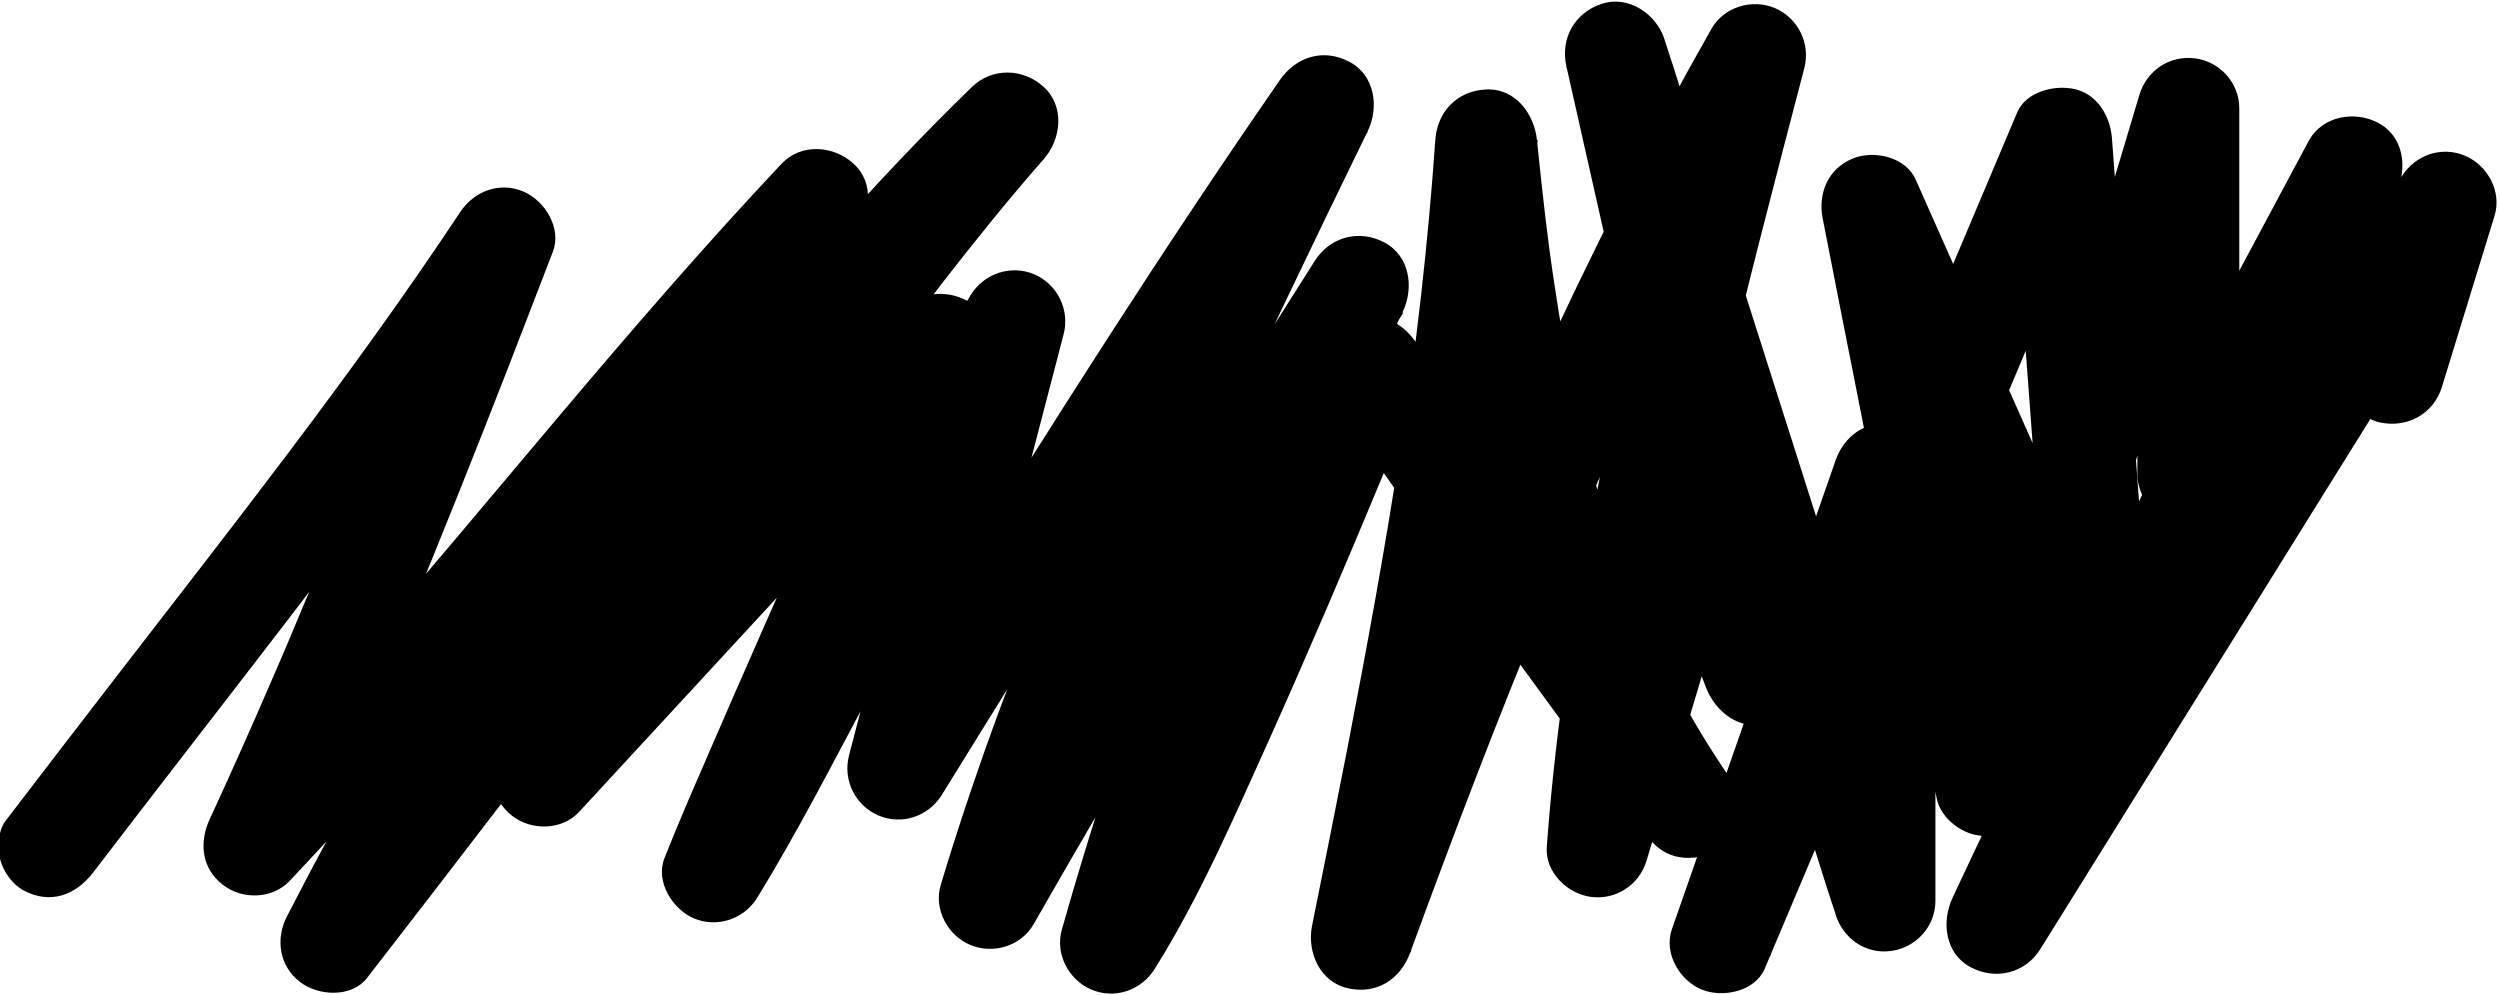
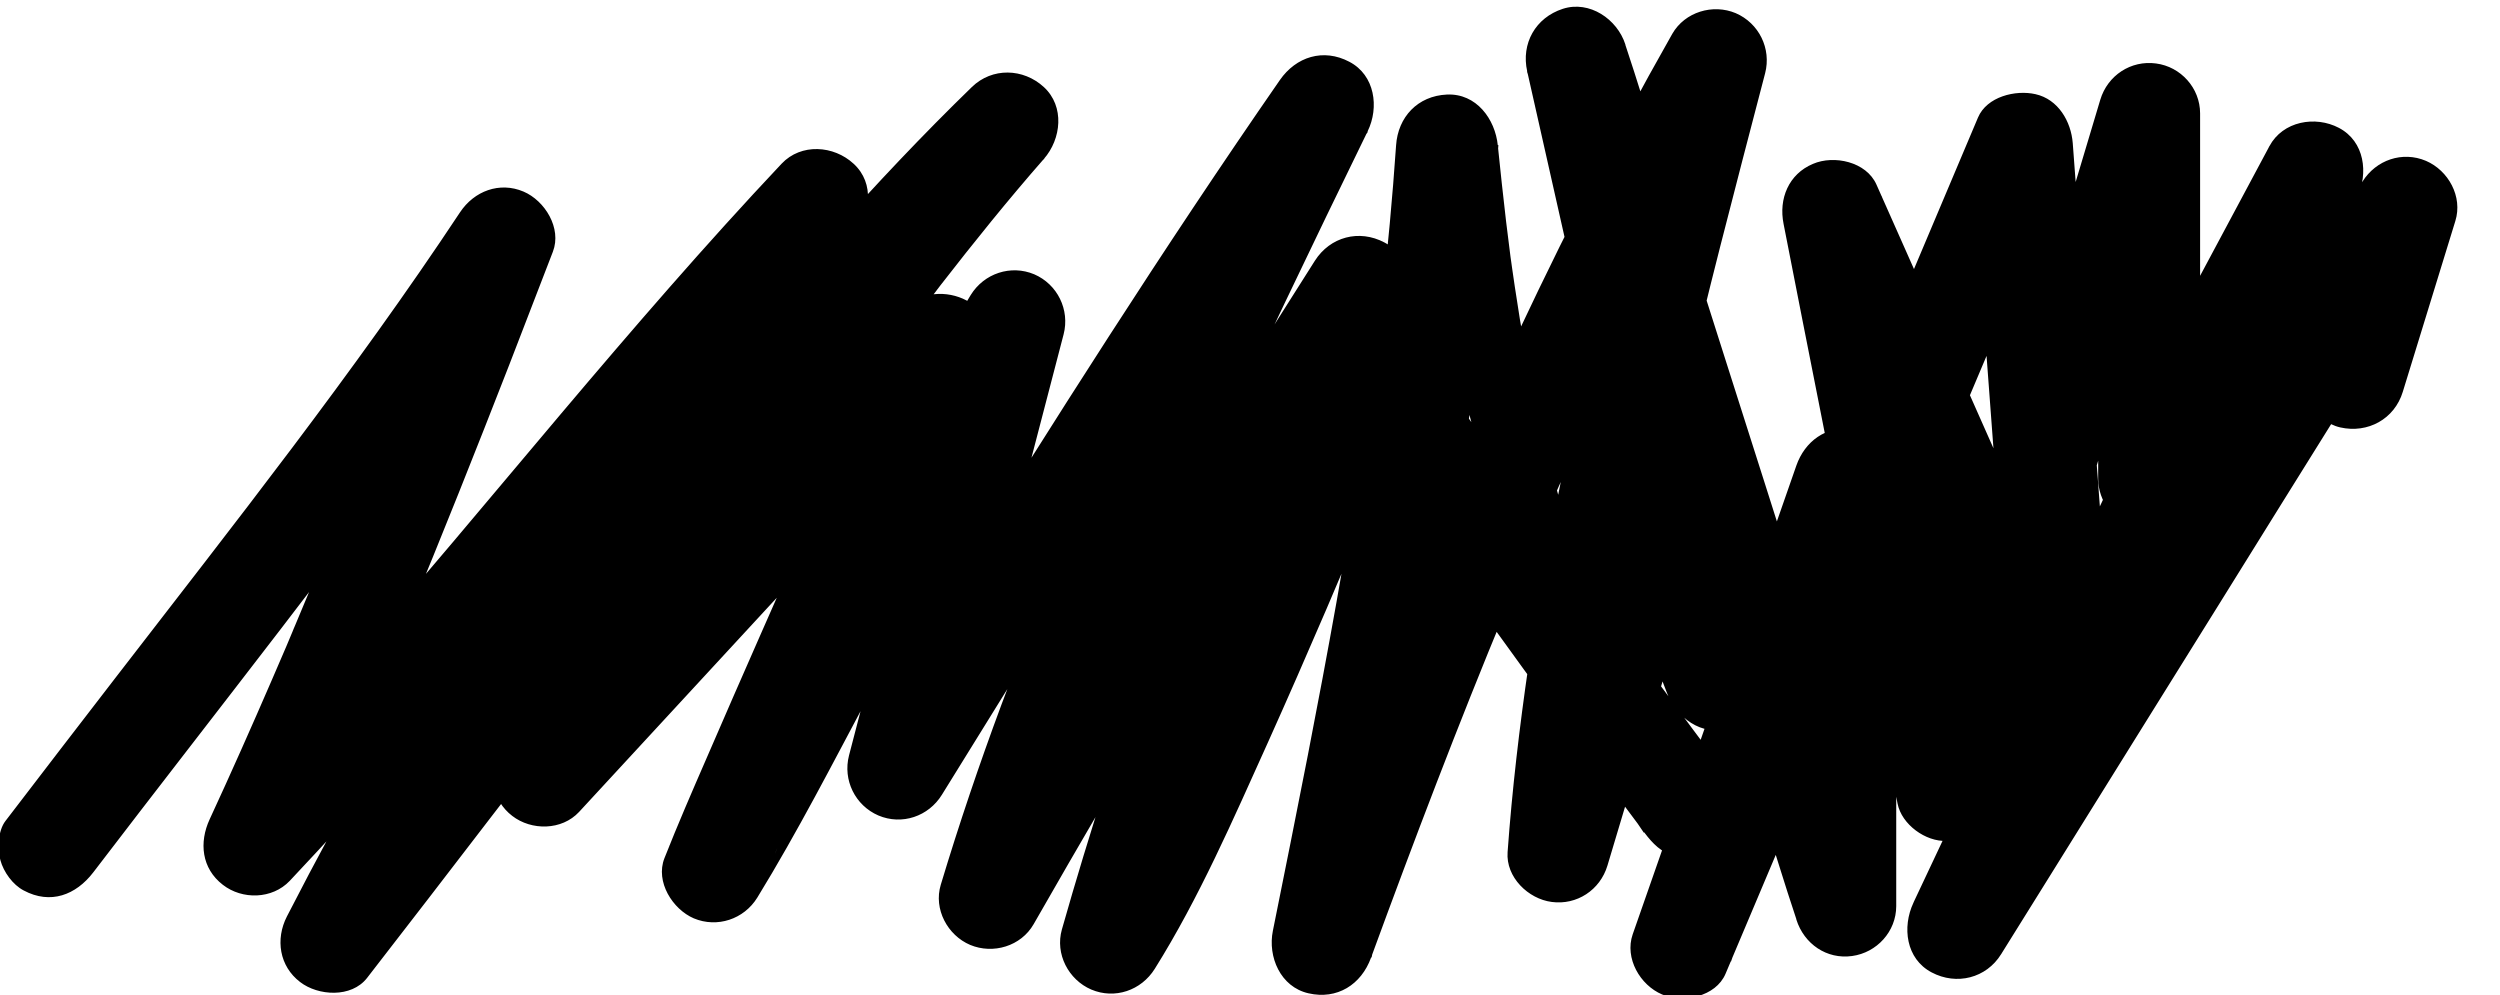
<svg xmlns="http://www.w3.org/2000/svg" version="1.1" id="Layer_1" x="0px" y="0px" viewBox="0 0 1327.1 528.3" style="enable-background:new 0 0 1327.1 528.3;" xml:space="preserve">
  <g>
    <g>
-       <path d="M49.5,463.1c66.1-86.5,133.9-171.8,197.6-260.2c14.9-20.7,29.6-41.6,43.7-62.9c-16.4-6.9-32.9-13.9-49.3-20.8    c-14.4,37.7-29,75.2-43.9,112.7c-8.8,22.1-17.7,44.1-26.8,66.1c-4.6,11.1-9.2,22.3-13.9,33.4c-0.6,1.3-1.1,2.7-1.7,4    c2.2-5.2,0.6-1.5,0.2-0.4c-1.1,2.7-2.3,5.4-3.4,8.1c-2.6,6-5.2,12.1-7.8,18.1c-10.7,24.7-21.6,49.3-32.9,73.7    c-5.7,12.3-4.3,26.1,7,34.8c10.3,8,26.2,7.7,35.5-2.1c81-85.8,154.1-178.5,231.6-267.4c22.2-25.4,44.8-50.6,68-75.1    c-12.7-12.7-25.5-25.5-38.2-38.2c-79.9,97.3-151.8,201-214.4,310.2c-16.9,29.4-33,59.2-48.5,89.4c-6.2,12.1-4,26.4,7,34.8    c9.6,7.4,27.2,8.5,35.5-2.1c21.8-28.1,43.5-56.3,65.2-84.6c11.2-14.6,22.5-29.3,33.8-43.9c1.9-2.4-1,1.2-1.1,1.4    c0.8-1.1,1.7-2.2,2.5-3.3c1.3-1.6,2.5-3.3,3.8-4.9c3-3.8,5.9-7.7,8.9-11.5c6-7.7,12-15.5,18.1-23.2c47.6-60.8,96-121.1,147.1-179    c26.1-29.6,53-58.5,81.3-86C541.4,71.8,528.7,59,516,46.3c-37.3,42.6-71.6,87.9-105,133.6c-34.7,47.6-68.2,96-100.3,145.4    c-15.7,24.1-31.1,48.4-45.8,73c-6.9,11.6-3.5,26.8,7,34.8c10.2,7.9,26.3,7.8,35.5-2.1c70.4-76.3,140.8-152.6,211.3-228.9    c-15-8.8-30.1-17.5-45.1-26.3c-2.4,6-4.8,11.9-7.3,17.9c-2.4,5.6,2.9-7,0.2-0.4c-0.8,1.8-1.5,3.6-2.3,5.5c-1.8,4.3-3.7,8.6-5.6,13    c-8.8,20.3-17.7,40.6-26.6,60.9c-19,43.2-38.1,86.2-56.8,129.5c-7.7,17.7-15.4,35.4-22.5,53.4c-4.9,12.5,4.4,27.1,15.6,31.9    c12.4,5.2,26.6,0.5,33.7-11c21.4-34.9,40.2-71.6,59.5-107.8c23.9-44.8,47.6-89.7,71.9-134.2c9.3-17,18.5-34,28.6-50.4    c-16.4-6.9-32.9-13.9-49.3-20.8c-20.7,79.2-41.4,158.5-62,237.7c-3.4,13.1,3.3,26.6,15.6,31.9c12.5,5.3,26.6,0.5,33.7-11    c57.2-92.5,114.4-185,174.5-275.7c17-25.6,34.2-51,51.6-76.2c-15.5-9.1-31.1-18.2-46.6-27.3c-52.8,108.8-105.7,217.9-147.9,331.4    c-11.7,31.5-22.5,63.4-32.2,95.6c-3.9,12.9,3.6,26.8,15.6,31.9c12.2,5.1,27,0.7,33.7-11c48.9-85.5,99.3-170,151.4-253.5    c14.8-23.7,29.7-47.4,44.8-71c-15.5-9.1-31.1-18.2-46.6-27.3c-42.9,89.7-80.2,182.1-110.9,276.6c-8.4,25.9-16.3,51.9-23.7,78    c-3.7,13,3.5,26.7,15.6,31.9c12.5,5.3,26.5,0.5,33.7-11c23.6-37.7,41.6-79.3,59.9-119.8c21.3-47.4,41.7-95.2,61.6-143.2    c6.7-16.3,13.4-32.5,20-48.9c-16.4,2.1-32.9,4.3-49.3,6.4c54.3,78.9,110.3,156.7,167.8,233.3c4.4,5.8,8.8,10.4,16.1,12.4    c6.5,1.8,15.1,1,20.8-2.7c11.5-7.4,18.3-24.5,9.7-36.9c-14-20.3-26.5-41.5-37.4-63.7c-2.6-5.3-5.1-10.6-7.5-15.9    c-1.2-2.7-2.4-5.3-3.5-8c-2-4.7-0.3-0.4,0.2,0.4c-1-1.9-1.7-4.1-2.5-6.1c-4.3-10.8-8.3-21.6-12-32.6c-15.2-45.4-25-92.4-32-139.7    c-0.5-3.2-0.9-6.4-1.4-9.6c-0.2-1.4-0.4-2.8-0.6-4.3c-1-7.2,0.8,5.9-0.2-1.3c-0.8-6.4-1.6-12.8-2.4-19.2    c-1.6-13.5-3-26.9-4.4-40.4c-1.4-14-11.4-27.7-27-27c-15.5,0.7-26,11.9-27,27c-1.9,27.7-4.5,55.4-7.6,83    c-1.6,13.6-3.2,27.2-5.1,40.8c0.7-5.1,0.1-0.7,0,0.2c-0.2,1.6-0.5,3.3-0.7,4.9c-0.5,3.3-0.9,6.6-1.4,9.9    c-1.1,7.4-2.2,14.8-3.3,22.2c-8.3,54.4-18.2,108.5-28.7,162.5c-6.1,31.1-12.3,62.3-18.6,93.4c-2.8,13.8,4,29.8,18.9,33.2    c15.2,3.5,28-4.6,33.2-18.9c22.7-62,46.2-123.7,71.5-184.7c1.5-3.7,3.1-7.4,4.6-11.1c0.9-2.2,1.9-4.4,2.8-6.6    c-0.4,1-2,4.6,0.1-0.2c3.4-8.1,6.9-16.2,10.4-24.2c6.7-15.4,13.5-30.8,20.5-46.1c13.6-30,27.8-59.8,42.6-89.3    c17.1-34.1,35-67.7,53.8-100.9c-16.4-6.9-32.9-13.9-49.3-20.8c-28.6,108.6-57.3,217.5-73.4,328.7c-4.8,32.9-8.7,65.9-11.1,99.1    c-1,13.4,11,24.9,23.4,26.5c13.3,1.8,25.7-6.3,29.6-19.3c15.2-50.9,30.5-101.8,45.7-152.7c2.1-7.1,4.3-14.2,6.4-21.3    c-17.4,0-34.7,0-52.1,0c10.5,27.4,21,54.7,31.5,82.1c5,13.1,18.4,23.7,33.2,18.9c14.5-4.7,22.2-18.4,18.9-33.2    c-8.4-37.3-16.8-74.5-25.2-111.8c-13.3-59.1-26.6-118.2-39.9-177.3c-3-13.5-6.1-27.1-9.1-40.6c-17.4,4.8-34.7,9.6-52.1,14.4    c4.7,14.9,9.5,29.9,14.2,44.8c11.4,35.9,22.8,71.7,34.2,107.6c13.7,43.2,27.4,86.4,41.2,129.6c11.9,37.5,23.9,75.1,35.8,112.6    c5.8,18.2,11.3,36.6,17.4,54.8c0.1,0.3,0.2,0.5,0.2,0.8c4.1,12.9,16.1,21.2,29.6,19.3c13.1-1.8,23.4-13,23.4-26.5    c0-25.5,0-51,0-76.5c0-40.7,0-81.4,0-122.1c0-9.4,0-18.8,0-28.1c0-13.5-10.3-24.8-23.4-26.5c-13.8-1.9-25.1,6.5-29.6,19.3    c-9.8,28.1-19.6,56.2-29.4,84.3c-15.6,44.6-31.1,89.2-46.7,133.7c-3.6,10.3-7.2,20.6-10.8,30.9c-4.4,12.7,4,27,15.6,31.9    c11.1,4.7,28.5,1.3,33.7-11c6-14.2,12-28.4,18-42.6c14.3-33.9,28.7-67.9,43-101.8c17.3-41,34.7-82.1,52-123.1    c15.1-35.7,30.1-71.3,45.2-107c7.3-17.2,15.4-34.4,21.9-51.9c0.1-0.3,0.2-0.5,0.3-0.8c-16.8-4.5-33.5-9.1-50.3-13.6    c2.7,35.6,5.3,71.3,8,106.9c4.2,56.3,8.4,112.6,12.6,168.8c1,13,1.9,26,2.9,38.9c16.8-4.5,33.5-9.1,50.3-13.6    c-14-31.5-27.9-63-41.9-94.5c-22.2-50.1-44.4-100.2-66.7-150.4c-5.1-11.4-10.1-22.8-15.2-34.2c-5.4-12.2-22.6-15.8-33.7-11    c-12.9,5.4-18.3,18.5-15.6,31.9c6.8,34.7,13.6,69.4,20.5,104.1c10.9,55.3,21.7,110.5,32.6,165.8c2.5,12.6,5,25.2,7.4,37.8    c2.2,11.1,14.9,20.3,26,19.8c12.1-0.5,22.5-8,26-19.8c12.2-40.6,24.3-81.3,36.5-121.9c19.2-64.3,38.5-128.5,57.7-192.8    c4.4-14.8,8.8-29.5,13.3-44.3c-17.7-2.4-35.4-4.8-53-7.2c0,56.7,0,113.5,0,170.2c0,7.9,0,15.8,0,23.7c0,11.4,8.3,23.4,19.8,26    c11.4,2.6,24.7-1.6,30.5-12.4c25.4-47.6,50.9-95.2,76.3-142.7c3.6-6.7,7.2-13.5,10.8-20.2c-15.5-9.1-31.1-18.2-46.6-27.3    c-6.2,13.2-12.5,26.5-18.7,39.7c-15.1,32-30.1,64-45.2,96.1c-18.1,38.6-36.3,77.2-54.4,115.7c-15.8,33.5-31.5,67.1-47.3,100.6    c-7.6,16.3-15.4,32.5-23,48.8c-0.1,0.2-0.2,0.5-0.3,0.7c-6,12.8-4,29.7,9.7,36.9c13.2,7,29,3.1,36.9-9.7    c7.9-12.7,15.8-25.4,23.8-38.2c18.9-30.4,37.8-60.7,56.7-91.1c23-36.9,46-73.8,68.9-110.7c19.8-31.8,39.6-63.6,59.4-95.3    c9.7-15.5,20.1-30.8,29.1-46.7c0.1-0.2,0.3-0.5,0.4-0.7c-16.4-6.9-32.9-13.9-49.3-20.8c-9.3,30.2-18.6,60.4-27.9,90.7    c-4.2,13.5,4.9,30,18.9,33.2c14.6,3.3,28.8-4.4,33.2-18.9c9.3-30.2,18.6-60.4,27.9-90.7c4-12.9-3.7-26.8-15.6-31.9    c-12.5-5.3-26.5-0.5-33.7,11c-7.9,12.7-15.8,25.4-23.8,38.2c-18.9,30.4-37.8,60.7-56.7,91.1c-23,36.9-46,73.8-68.9,110.7    c-19.8,31.8-39.6,63.6-59.4,95.3c-9.7,15.5-20.1,30.8-29.1,46.7c-0.1,0.2-0.3,0.5-0.4,0.7c15.5,9.1,31.1,18.2,46.6,27.3    c6.2-13.2,12.5-26.5,18.7-39.7c15.1-32,30.1-64,45.2-96.1c18.1-38.6,36.3-77.2,54.4-115.7c15.8-33.5,31.5-67.1,47.3-100.6    c7.6-16.3,15.4-32.5,23-48.8c0.1-0.2,0.2-0.5,0.3-0.7c6-12.8,4-29.7-9.7-36.9c-12.5-6.6-29.8-3.6-36.9,9.7    c-25.4,47.6-50.9,95.2-76.3,142.7c-3.6,6.7-7.2,13.5-10.8,20.2c16.8,4.5,33.5,9.1,50.3,13.6c0-56.7,0-113.5,0-170.2    c0-7.9,0-15.8,0-23.7c0-13.5-10.3-24.8-23.4-26.5c-13.3-1.8-25.7,6.3-29.6,19.3c-12.2,40.6-24.3,81.3-36.5,121.9    c-19.2,64.3-38.5,128.5-57.7,192.8c-4.4,14.8-8.8,29.5-13.3,44.3c17.4,0,34.7,0,52.1,0c-6.8-34.7-13.6-69.4-20.5-104.1    c-10.9-55.3-21.7-110.5-32.6-165.8c-2.5-12.6-5-25.2-7.4-37.8c-16.4,6.9-32.9,13.9-49.3,20.8c14,31.5,27.9,63,41.9,94.5    c22.2,50.1,44.4,100.2,66.7,150.4c5.1,11.4,10.1,22.8,15.2,34.2c4.6,10.4,20.1,15.8,30.5,12.4c10.7-3.5,20.7-14,19.8-26    c-2.7-35.6-5.3-71.3-8-106.9c-4.2-56.3-8.4-112.6-12.6-168.8c-1-13-1.9-26-2.9-38.9c-0.9-11.5-7.7-23.3-19.8-26    c-10.6-2.4-25.8,1.3-30.5,12.4c-6,14.2-12,28.4-18,42.6c-14.3,33.9-28.7,67.9-43,101.8c-17.3,41-34.7,82.1-52,123.1    c-15.1,35.7-30.1,71.3-45.2,107c-7.3,17.2-15.3,34.4-21.9,51.9c-0.1,0.3-0.2,0.5-0.3,0.8c16.4,6.9,32.9,13.9,49.3,20.8    c9.8-28.1,19.6-56.2,29.4-84.3c15.6-44.6,31.1-89.2,46.7-133.7c3.6-10.3,7.2-20.6,10.8-30.9c-17.7-2.4-35.4-4.8-53-7.2    c0,25.5,0,51,0,76.5c0,40.7,0,81.4,0,122.1c0,9.4,0,18.8,0,28.1c17.7-2.4,35.4-4.8,53-7.2c-4.7-14.9-9.5-29.9-14.2-44.8    c-11.4-35.9-22.8-71.7-34.2-107.6c-13.7-43.2-27.4-86.4-41.2-129.6c-11.9-37.5-23.9-75.1-35.8-112.6    c-5.8-18.2-11.3-36.6-17.4-54.8c-0.1-0.3-0.2-0.5-0.2-0.8c-4.3-13.4-19-23.5-33.2-18.9c-14.5,4.7-22.2,18.4-18.9,33.2    c8.4,37.3,16.8,74.5,25.2,111.8c13.3,59.1,26.6,118.2,39.9,177.3c3,13.5,6.1,27.1,9.1,40.6c17.4-4.8,34.7-9.6,52.1-14.4    c-10.5-27.4-21-54.7-31.5-82.1c-4.1-10.8-13.4-20.4-26-19.8c-12.1,0.5-22.5,8-26,19.8c-15.2,50.9-30.5,101.8-45.7,152.7    c-2.1,7.1-4.3,14.2-6.4,21.3c17.7,2.4,35.4,4.8,53,7.2c1-13.9,2.3-27.8,3.8-41.7c0.7-6.5,1.5-13.1,2.3-19.6    c0.4-3.3,0.8-6.5,1.2-9.8c0.1-1,0.7-5.3,0-0.2c0.3-2,0.6-4.1,0.8-6.1c3.8-27.4,8.5-54.6,13.7-81.7c10.5-54.6,23.3-108.7,37-162.5    c7.8-30.6,15.8-61.2,23.8-91.8c3.4-13.1-3.3-26.6-15.6-31.9c-12.1-5.1-27-0.7-33.7,11c-67.4,118.8-122.8,243.9-172.3,371.1    c-13.5,34.8-26.6,69.7-39.4,104.8c17.4,4.8,34.7,9.6,52.1,14.4c22.5-111.8,44.8-223.8,58.4-337.2c3.7-31.3,6.8-62.7,8.9-94.1    c-18,0-36,0-54,0C771.7,174.8,787.4,275,830,367.4c12,26,26.2,51,42.6,74.6c15.5-9.1,31.1-18.2,46.6-27.3    c-57.5-76.6-113.5-154.4-167.8-233.3c-6.3-9.1-15.6-14.4-26.9-12.9c-11.4,1.5-18.3,9.1-22.4,19.3c-5.5,13.7-11.1,27.3-16.7,40.9    c-4.2,10.1-8.4,20.2-12.6,30.2c-1.1,2.6-2.2,5.3-3.3,7.9c-0.8,1.9-4.2,10-0.7,1.7c-2.6,6.1-5.2,12.2-7.7,18.3    c-20.4,47.7-41.1,95.3-63.9,141.9c-9.6,19.7-19.4,39.4-31,57.9c16.4,6.9,32.9,13.9,49.3,20.8c13-45.9,27.5-91.3,43.5-136.2    c8.1-22.8,16.6-45.4,25.5-67.9c4.3-10.9,8.7-21.8,13.2-32.6c1.2-3,2.5-6,3.7-9c0.5-1.1,0.9-2.2,1.4-3.4c1.6-3.9-1.6,3.6,0.1-0.3    c2.4-5.6,4.8-11.2,7.2-16.8c11-25.4,22.5-50.6,34.5-75.6c6.1-12.7,3.9-29.7-9.7-36.9c-13.4-7.1-28.8-3-36.9,9.7    C645,221.7,593.5,305.8,543.6,390.9c-14,23.9-27.9,48-41.7,72.1c16.4,6.9,32.9,13.9,49.3,20.8c16.9-56.2,37.3-111.2,59.7-165.4    c1.2-3,2.5-6,3.7-9c3-7.2-1.3,3,0.6-1.4c0.8-1.9,1.6-3.7,2.4-5.6c2.9-6.7,5.7-13.4,8.7-20.1c6-13.8,12.1-27.5,18.3-41.2    c12.3-27.1,24.9-54.1,37.7-80.9c14.4-30.2,29-60.4,43.7-90.5c6.2-12.7,3.9-29.8-9.7-36.9c-13.8-7.3-28.3-2.7-36.9,9.7    c-62.1,89.6-120.5,181.7-178.1,274.3c-16.1,25.8-32,51.7-48,77.6c16.4,6.9,32.9,13.9,49.3,20.8c20.7-79.2,41.4-158.5,62-237.7    c3.4-13.1-3.3-26.6-15.6-31.9c-12.4-5.2-26.6-0.5-33.7,11c-21.4,34.9-40.2,71.6-59.5,107.8c-23.9,44.8-47.6,89.7-71.9,134.2    c-9.3,17-18.5,34-28.6,50.4c16.4,6.9,32.9,13.9,49.3,20.8c2.4-6,4.8-11.9,7.3-17.9c2.4-5.6-2.9,7-0.2,0.4c0.8-1.8,1.5-3.6,2.3-5.5    c1.8-4.3,3.7-8.6,5.6-13c8.8-20.3,17.7-40.6,26.6-60.9c19-43.2,38.1-86.2,56.8-129.5c7.7-17.7,15.4-35.4,22.5-53.4    c4.2-10.6-2.7-25.4-12.4-30.5c-10.3-5.5-24.4-4.8-32.7,4.2C410,240.2,339.5,316.5,269.1,392.8c14.1,10.9,28.3,21.8,42.4,32.7    c27.3-45.7,56.6-90.3,86.7-134.2c16.9-24.8,34.2-49.3,51.7-73.6c8.8-12.2,17.7-24.2,26.6-36.3c3.9-5.2,7.8-10.4,11.8-15.6    c2.3-3.1,4.7-6.1,7-9.2c0.8-1,1.6-2,2.3-3c1.8-2.3,1.5-2-0.7,0.9c0.8-1,1.5-2,2.3-3c17.7-22.8,35.9-45.4,54.9-67.1    c9.3-10.6,11.2-27.9,0-38.2c-10.9-10-27.4-10.5-38.2,0c-52.2,50.7-99.8,105.9-146,162c-50,60.6-98.1,122.8-146,185.1    c-12,15.7-24.1,31.3-36.1,47c-5.8,7.5-11.6,15.1-17.4,22.6c-0.7,0.9-1.5,1.9-2.2,2.8c-2.1,2.8,0-0.1,0.9-1.2    c-1.4,1.9-2.9,3.7-4.3,5.6c-2.8,3.7-5.7,7.3-8.5,11c14.1,10.9,28.3,21.8,42.4,32.7c55.5-108.1,119.9-211.6,192.3-309.2    c5.2-7,10.5-14.1,15.8-21c2.7-3.5,5.3-7,8-10.5c2.8-3.7-3.8,4.9,0.9-1.2c1.5-1.9,2.9-3.8,4.4-5.7c10.8-13.8,21.8-27.6,33-41.1    c8.9-10.9,11.5-27.7,0-38.2c-10.5-9.7-27.8-11-38.2,0C334,172.8,261,265.5,183.4,354.4c-22.2,25.4-44.8,50.6-68,75.1    c14.1,10.9,28.3,21.8,42.4,32.7C198.6,374.3,235,284.3,270.2,194c7.8-20.1,15.6-40.3,23.3-60.4c4.8-12.5-4.3-27.1-15.6-31.9    c-12.7-5.4-26.2-0.3-33.7,11C187.7,198,124,278.5,61.6,359.4C42,384.8,22.4,410.3,2.9,435.8c-4,5.2-4.4,14.9-2.7,20.8    c1.7,6.3,6.6,13.1,12.4,16.1C26.8,480.3,40.3,475.1,49.5,463.1L49.5,463.1z" />
+       <path d="M49.5,463.1c66.1-86.5,133.9-171.8,197.6-260.2c14.9-20.7,29.6-41.6,43.7-62.9c-16.4-6.9-32.9-13.9-49.3-20.8    c-14.4,37.7-29,75.2-43.9,112.7c-8.8,22.1-17.7,44.1-26.8,66.1c-4.6,11.1-9.2,22.3-13.9,33.4c-0.6,1.3-1.1,2.7-1.7,4    c2.2-5.2,0.6-1.5,0.2-0.4c-1.1,2.7-2.3,5.4-3.4,8.1c-2.6,6-5.2,12.1-7.8,18.1c-10.7,24.7-21.6,49.3-32.9,73.7    c-5.7,12.3-4.3,26.1,7,34.8c10.3,8,26.2,7.7,35.5-2.1c81-85.8,154.1-178.5,231.6-267.4c22.2-25.4,44.8-50.6,68-75.1    c-12.7-12.7-25.5-25.5-38.2-38.2c-79.9,97.3-151.8,201-214.4,310.2c-16.9,29.4-33,59.2-48.5,89.4c-6.2,12.1-4,26.4,7,34.8    c9.6,7.4,27.2,8.5,35.5-2.1c21.8-28.1,43.5-56.3,65.2-84.6c11.2-14.6,22.5-29.3,33.8-43.9c1.9-2.4-1,1.2-1.1,1.4    c0.8-1.1,1.7-2.2,2.5-3.3c1.3-1.6,2.5-3.3,3.8-4.9c3-3.8,5.9-7.7,8.9-11.5c6-7.7,12-15.5,18.1-23.2c47.6-60.8,96-121.1,147.1-179    c26.1-29.6,53-58.5,81.3-86C541.4,71.8,528.7,59,516,46.3c-37.3,42.6-71.6,87.9-105,133.6c-34.7,47.6-68.2,96-100.3,145.4    c-15.7,24.1-31.1,48.4-45.8,73c-6.9,11.6-3.5,26.8,7,34.8c10.2,7.9,26.3,7.8,35.5-2.1c70.4-76.3,140.8-152.6,211.3-228.9    c-15-8.8-30.1-17.5-45.1-26.3c-2.4,6-4.8,11.9-7.3,17.9c-2.4,5.6,2.9-7,0.2-0.4c-0.8,1.8-1.5,3.6-2.3,5.5c-1.8,4.3-3.7,8.6-5.6,13    c-8.8,20.3-17.7,40.6-26.6,60.9c-19,43.2-38.1,86.2-56.8,129.5c-7.7,17.7-15.4,35.4-22.5,53.4c-4.9,12.5,4.4,27.1,15.6,31.9    c12.4,5.2,26.6,0.5,33.7-11c21.4-34.9,40.2-71.6,59.5-107.8c23.9-44.8,47.6-89.7,71.9-134.2c9.3-17,18.5-34,28.6-50.4    c-16.4-6.9-32.9-13.9-49.3-20.8c-20.7,79.2-41.4,158.5-62,237.7c-3.4,13.1,3.3,26.6,15.6,31.9c12.5,5.3,26.6,0.5,33.7-11    c57.2-92.5,114.4-185,174.5-275.7c17-25.6,34.2-51,51.6-76.2c-15.5-9.1-31.1-18.2-46.6-27.3c-52.8,108.8-105.7,217.9-147.9,331.4    c-11.7,31.5-22.5,63.4-32.2,95.6c-3.9,12.9,3.6,26.8,15.6,31.9c12.2,5.1,27,0.7,33.7-11c48.9-85.5,99.3-170,151.4-253.5    c14.8-23.7,29.7-47.4,44.8-71c-15.5-9.1-31.1-18.2-46.6-27.3c-42.9,89.7-80.2,182.1-110.9,276.6c-8.4,25.9-16.3,51.9-23.7,78    c-3.7,13,3.5,26.7,15.6,31.9c12.5,5.3,26.5,0.5,33.7-11c23.6-37.7,41.6-79.3,59.9-119.8c21.3-47.4,41.7-95.2,61.6-143.2    c6.7-16.3,13.4-32.5,20-48.9c-16.4,2.1-32.9,4.3-49.3,6.4c54.3,78.9,110.3,156.7,167.8,233.3c4.4,5.8,8.8,10.4,16.1,12.4    c11.5-7.4,18.3-24.5,9.7-36.9c-14-20.3-26.5-41.5-37.4-63.7c-2.6-5.3-5.1-10.6-7.5-15.9    c-1.2-2.7-2.4-5.3-3.5-8c-2-4.7-0.3-0.4,0.2,0.4c-1-1.9-1.7-4.1-2.5-6.1c-4.3-10.8-8.3-21.6-12-32.6c-15.2-45.4-25-92.4-32-139.7    c-0.5-3.2-0.9-6.4-1.4-9.6c-0.2-1.4-0.4-2.8-0.6-4.3c-1-7.2,0.8,5.9-0.2-1.3c-0.8-6.4-1.6-12.8-2.4-19.2    c-1.6-13.5-3-26.9-4.4-40.4c-1.4-14-11.4-27.7-27-27c-15.5,0.7-26,11.9-27,27c-1.9,27.7-4.5,55.4-7.6,83    c-1.6,13.6-3.2,27.2-5.1,40.8c0.7-5.1,0.1-0.7,0,0.2c-0.2,1.6-0.5,3.3-0.7,4.9c-0.5,3.3-0.9,6.6-1.4,9.9    c-1.1,7.4-2.2,14.8-3.3,22.2c-8.3,54.4-18.2,108.5-28.7,162.5c-6.1,31.1-12.3,62.3-18.6,93.4c-2.8,13.8,4,29.8,18.9,33.2    c15.2,3.5,28-4.6,33.2-18.9c22.7-62,46.2-123.7,71.5-184.7c1.5-3.7,3.1-7.4,4.6-11.1c0.9-2.2,1.9-4.4,2.8-6.6    c-0.4,1-2,4.6,0.1-0.2c3.4-8.1,6.9-16.2,10.4-24.2c6.7-15.4,13.5-30.8,20.5-46.1c13.6-30,27.8-59.8,42.6-89.3    c17.1-34.1,35-67.7,53.8-100.9c-16.4-6.9-32.9-13.9-49.3-20.8c-28.6,108.6-57.3,217.5-73.4,328.7c-4.8,32.9-8.7,65.9-11.1,99.1    c-1,13.4,11,24.9,23.4,26.5c13.3,1.8,25.7-6.3,29.6-19.3c15.2-50.9,30.5-101.8,45.7-152.7c2.1-7.1,4.3-14.2,6.4-21.3    c-17.4,0-34.7,0-52.1,0c10.5,27.4,21,54.7,31.5,82.1c5,13.1,18.4,23.7,33.2,18.9c14.5-4.7,22.2-18.4,18.9-33.2    c-8.4-37.3-16.8-74.5-25.2-111.8c-13.3-59.1-26.6-118.2-39.9-177.3c-3-13.5-6.1-27.1-9.1-40.6c-17.4,4.8-34.7,9.6-52.1,14.4    c4.7,14.9,9.5,29.9,14.2,44.8c11.4,35.9,22.8,71.7,34.2,107.6c13.7,43.2,27.4,86.4,41.2,129.6c11.9,37.5,23.9,75.1,35.8,112.6    c5.8,18.2,11.3,36.6,17.4,54.8c0.1,0.3,0.2,0.5,0.2,0.8c4.1,12.9,16.1,21.2,29.6,19.3c13.1-1.8,23.4-13,23.4-26.5    c0-25.5,0-51,0-76.5c0-40.7,0-81.4,0-122.1c0-9.4,0-18.8,0-28.1c0-13.5-10.3-24.8-23.4-26.5c-13.8-1.9-25.1,6.5-29.6,19.3    c-9.8,28.1-19.6,56.2-29.4,84.3c-15.6,44.6-31.1,89.2-46.7,133.7c-3.6,10.3-7.2,20.6-10.8,30.9c-4.4,12.7,4,27,15.6,31.9    c11.1,4.7,28.5,1.3,33.7-11c6-14.2,12-28.4,18-42.6c14.3-33.9,28.7-67.9,43-101.8c17.3-41,34.7-82.1,52-123.1    c15.1-35.7,30.1-71.3,45.2-107c7.3-17.2,15.4-34.4,21.9-51.9c0.1-0.3,0.2-0.5,0.3-0.8c-16.8-4.5-33.5-9.1-50.3-13.6    c2.7,35.6,5.3,71.3,8,106.9c4.2,56.3,8.4,112.6,12.6,168.8c1,13,1.9,26,2.9,38.9c16.8-4.5,33.5-9.1,50.3-13.6    c-14-31.5-27.9-63-41.9-94.5c-22.2-50.1-44.4-100.2-66.7-150.4c-5.1-11.4-10.1-22.8-15.2-34.2c-5.4-12.2-22.6-15.8-33.7-11    c-12.9,5.4-18.3,18.5-15.6,31.9c6.8,34.7,13.6,69.4,20.5,104.1c10.9,55.3,21.7,110.5,32.6,165.8c2.5,12.6,5,25.2,7.4,37.8    c2.2,11.1,14.9,20.3,26,19.8c12.1-0.5,22.5-8,26-19.8c12.2-40.6,24.3-81.3,36.5-121.9c19.2-64.3,38.5-128.5,57.7-192.8    c4.4-14.8,8.8-29.5,13.3-44.3c-17.7-2.4-35.4-4.8-53-7.2c0,56.7,0,113.5,0,170.2c0,7.9,0,15.8,0,23.7c0,11.4,8.3,23.4,19.8,26    c11.4,2.6,24.7-1.6,30.5-12.4c25.4-47.6,50.9-95.2,76.3-142.7c3.6-6.7,7.2-13.5,10.8-20.2c-15.5-9.1-31.1-18.2-46.6-27.3    c-6.2,13.2-12.5,26.5-18.7,39.7c-15.1,32-30.1,64-45.2,96.1c-18.1,38.6-36.3,77.2-54.4,115.7c-15.8,33.5-31.5,67.1-47.3,100.6    c-7.6,16.3-15.4,32.5-23,48.8c-0.1,0.2-0.2,0.5-0.3,0.7c-6,12.8-4,29.7,9.7,36.9c13.2,7,29,3.1,36.9-9.7    c7.9-12.7,15.8-25.4,23.8-38.2c18.9-30.4,37.8-60.7,56.7-91.1c23-36.9,46-73.8,68.9-110.7c19.8-31.8,39.6-63.6,59.4-95.3    c9.7-15.5,20.1-30.8,29.1-46.7c0.1-0.2,0.3-0.5,0.4-0.7c-16.4-6.9-32.9-13.9-49.3-20.8c-9.3,30.2-18.6,60.4-27.9,90.7    c-4.2,13.5,4.9,30,18.9,33.2c14.6,3.3,28.8-4.4,33.2-18.9c9.3-30.2,18.6-60.4,27.9-90.7c4-12.9-3.7-26.8-15.6-31.9    c-12.5-5.3-26.5-0.5-33.7,11c-7.9,12.7-15.8,25.4-23.8,38.2c-18.9,30.4-37.8,60.7-56.7,91.1c-23,36.9-46,73.8-68.9,110.7    c-19.8,31.8-39.6,63.6-59.4,95.3c-9.7,15.5-20.1,30.8-29.1,46.7c-0.1,0.2-0.3,0.5-0.4,0.7c15.5,9.1,31.1,18.2,46.6,27.3    c6.2-13.2,12.5-26.5,18.7-39.7c15.1-32,30.1-64,45.2-96.1c18.1-38.6,36.3-77.2,54.4-115.7c15.8-33.5,31.5-67.1,47.3-100.6    c7.6-16.3,15.4-32.5,23-48.8c0.1-0.2,0.2-0.5,0.3-0.7c6-12.8,4-29.7-9.7-36.9c-12.5-6.6-29.8-3.6-36.9,9.7    c-25.4,47.6-50.9,95.2-76.3,142.7c-3.6,6.7-7.2,13.5-10.8,20.2c16.8,4.5,33.5,9.1,50.3,13.6c0-56.7,0-113.5,0-170.2    c0-7.9,0-15.8,0-23.7c0-13.5-10.3-24.8-23.4-26.5c-13.3-1.8-25.7,6.3-29.6,19.3c-12.2,40.6-24.3,81.3-36.5,121.9    c-19.2,64.3-38.5,128.5-57.7,192.8c-4.4,14.8-8.8,29.5-13.3,44.3c17.4,0,34.7,0,52.1,0c-6.8-34.7-13.6-69.4-20.5-104.1    c-10.9-55.3-21.7-110.5-32.6-165.8c-2.5-12.6-5-25.2-7.4-37.8c-16.4,6.9-32.9,13.9-49.3,20.8c14,31.5,27.9,63,41.9,94.5    c22.2,50.1,44.4,100.2,66.7,150.4c5.1,11.4,10.1,22.8,15.2,34.2c4.6,10.4,20.1,15.8,30.5,12.4c10.7-3.5,20.7-14,19.8-26    c-2.7-35.6-5.3-71.3-8-106.9c-4.2-56.3-8.4-112.6-12.6-168.8c-1-13-1.9-26-2.9-38.9c-0.9-11.5-7.7-23.3-19.8-26    c-10.6-2.4-25.8,1.3-30.5,12.4c-6,14.2-12,28.4-18,42.6c-14.3,33.9-28.7,67.9-43,101.8c-17.3,41-34.7,82.1-52,123.1    c-15.1,35.7-30.1,71.3-45.2,107c-7.3,17.2-15.3,34.4-21.9,51.9c-0.1,0.3-0.2,0.5-0.3,0.8c16.4,6.9,32.9,13.9,49.3,20.8    c9.8-28.1,19.6-56.2,29.4-84.3c15.6-44.6,31.1-89.2,46.7-133.7c3.6-10.3,7.2-20.6,10.8-30.9c-17.7-2.4-35.4-4.8-53-7.2    c0,25.5,0,51,0,76.5c0,40.7,0,81.4,0,122.1c0,9.4,0,18.8,0,28.1c17.7-2.4,35.4-4.8,53-7.2c-4.7-14.9-9.5-29.9-14.2-44.8    c-11.4-35.9-22.8-71.7-34.2-107.6c-13.7-43.2-27.4-86.4-41.2-129.6c-11.9-37.5-23.9-75.1-35.8-112.6    c-5.8-18.2-11.3-36.6-17.4-54.8c-0.1-0.3-0.2-0.5-0.2-0.8c-4.3-13.4-19-23.5-33.2-18.9c-14.5,4.7-22.2,18.4-18.9,33.2    c8.4,37.3,16.8,74.5,25.2,111.8c13.3,59.1,26.6,118.2,39.9,177.3c3,13.5,6.1,27.1,9.1,40.6c17.4-4.8,34.7-9.6,52.1-14.4    c-10.5-27.4-21-54.7-31.5-82.1c-4.1-10.8-13.4-20.4-26-19.8c-12.1,0.5-22.5,8-26,19.8c-15.2,50.9-30.5,101.8-45.7,152.7    c-2.1,7.1-4.3,14.2-6.4,21.3c17.7,2.4,35.4,4.8,53,7.2c1-13.9,2.3-27.8,3.8-41.7c0.7-6.5,1.5-13.1,2.3-19.6    c0.4-3.3,0.8-6.5,1.2-9.8c0.1-1,0.7-5.3,0-0.2c0.3-2,0.6-4.1,0.8-6.1c3.8-27.4,8.5-54.6,13.7-81.7c10.5-54.6,23.3-108.7,37-162.5    c7.8-30.6,15.8-61.2,23.8-91.8c3.4-13.1-3.3-26.6-15.6-31.9c-12.1-5.1-27-0.7-33.7,11c-67.4,118.8-122.8,243.9-172.3,371.1    c-13.5,34.8-26.6,69.7-39.4,104.8c17.4,4.8,34.7,9.6,52.1,14.4c22.5-111.8,44.8-223.8,58.4-337.2c3.7-31.3,6.8-62.7,8.9-94.1    c-18,0-36,0-54,0C771.7,174.8,787.4,275,830,367.4c12,26,26.2,51,42.6,74.6c15.5-9.1,31.1-18.2,46.6-27.3    c-57.5-76.6-113.5-154.4-167.8-233.3c-6.3-9.1-15.6-14.4-26.9-12.9c-11.4,1.5-18.3,9.1-22.4,19.3c-5.5,13.7-11.1,27.3-16.7,40.9    c-4.2,10.1-8.4,20.2-12.6,30.2c-1.1,2.6-2.2,5.3-3.3,7.9c-0.8,1.9-4.2,10-0.7,1.7c-2.6,6.1-5.2,12.2-7.7,18.3    c-20.4,47.7-41.1,95.3-63.9,141.9c-9.6,19.7-19.4,39.4-31,57.9c16.4,6.9,32.9,13.9,49.3,20.8c13-45.9,27.5-91.3,43.5-136.2    c8.1-22.8,16.6-45.4,25.5-67.9c4.3-10.9,8.7-21.8,13.2-32.6c1.2-3,2.5-6,3.7-9c0.5-1.1,0.9-2.2,1.4-3.4c1.6-3.9-1.6,3.6,0.1-0.3    c2.4-5.6,4.8-11.2,7.2-16.8c11-25.4,22.5-50.6,34.5-75.6c6.1-12.7,3.9-29.7-9.7-36.9c-13.4-7.1-28.8-3-36.9,9.7    C645,221.7,593.5,305.8,543.6,390.9c-14,23.9-27.9,48-41.7,72.1c16.4,6.9,32.9,13.9,49.3,20.8c16.9-56.2,37.3-111.2,59.7-165.4    c1.2-3,2.5-6,3.7-9c3-7.2-1.3,3,0.6-1.4c0.8-1.9,1.6-3.7,2.4-5.6c2.9-6.7,5.7-13.4,8.7-20.1c6-13.8,12.1-27.5,18.3-41.2    c12.3-27.1,24.9-54.1,37.7-80.9c14.4-30.2,29-60.4,43.7-90.5c6.2-12.7,3.9-29.8-9.7-36.9c-13.8-7.3-28.3-2.7-36.9,9.7    c-62.1,89.6-120.5,181.7-178.1,274.3c-16.1,25.8-32,51.7-48,77.6c16.4,6.9,32.9,13.9,49.3,20.8c20.7-79.2,41.4-158.5,62-237.7    c3.4-13.1-3.3-26.6-15.6-31.9c-12.4-5.2-26.6-0.5-33.7,11c-21.4,34.9-40.2,71.6-59.5,107.8c-23.9,44.8-47.6,89.7-71.9,134.2    c-9.3,17-18.5,34-28.6,50.4c16.4,6.9,32.9,13.9,49.3,20.8c2.4-6,4.8-11.9,7.3-17.9c2.4-5.6-2.9,7-0.2,0.4c0.8-1.8,1.5-3.6,2.3-5.5    c1.8-4.3,3.7-8.6,5.6-13c8.8-20.3,17.7-40.6,26.6-60.9c19-43.2,38.1-86.2,56.8-129.5c7.7-17.7,15.4-35.4,22.5-53.4    c4.2-10.6-2.7-25.4-12.4-30.5c-10.3-5.5-24.4-4.8-32.7,4.2C410,240.2,339.5,316.5,269.1,392.8c14.1,10.9,28.3,21.8,42.4,32.7    c27.3-45.7,56.6-90.3,86.7-134.2c16.9-24.8,34.2-49.3,51.7-73.6c8.8-12.2,17.7-24.2,26.6-36.3c3.9-5.2,7.8-10.4,11.8-15.6    c2.3-3.1,4.7-6.1,7-9.2c0.8-1,1.6-2,2.3-3c1.8-2.3,1.5-2-0.7,0.9c0.8-1,1.5-2,2.3-3c17.7-22.8,35.9-45.4,54.9-67.1    c9.3-10.6,11.2-27.9,0-38.2c-10.9-10-27.4-10.5-38.2,0c-52.2,50.7-99.8,105.9-146,162c-50,60.6-98.1,122.8-146,185.1    c-12,15.7-24.1,31.3-36.1,47c-5.8,7.5-11.6,15.1-17.4,22.6c-0.7,0.9-1.5,1.9-2.2,2.8c-2.1,2.8,0-0.1,0.9-1.2    c-1.4,1.9-2.9,3.7-4.3,5.6c-2.8,3.7-5.7,7.3-8.5,11c14.1,10.9,28.3,21.8,42.4,32.7c55.5-108.1,119.9-211.6,192.3-309.2    c5.2-7,10.5-14.1,15.8-21c2.7-3.5,5.3-7,8-10.5c2.8-3.7-3.8,4.9,0.9-1.2c1.5-1.9,2.9-3.8,4.4-5.7c10.8-13.8,21.8-27.6,33-41.1    c8.9-10.9,11.5-27.7,0-38.2c-10.5-9.7-27.8-11-38.2,0C334,172.8,261,265.5,183.4,354.4c-22.2,25.4-44.8,50.6-68,75.1    c14.1,10.9,28.3,21.8,42.4,32.7C198.6,374.3,235,284.3,270.2,194c7.8-20.1,15.6-40.3,23.3-60.4c4.8-12.5-4.3-27.1-15.6-31.9    c-12.7-5.4-26.2-0.3-33.7,11C187.7,198,124,278.5,61.6,359.4C42,384.8,22.4,410.3,2.9,435.8c-4,5.2-4.4,14.9-2.7,20.8    c1.7,6.3,6.6,13.1,12.4,16.1C26.8,480.3,40.3,475.1,49.5,463.1L49.5,463.1z" />
    </g>
  </g>
</svg>